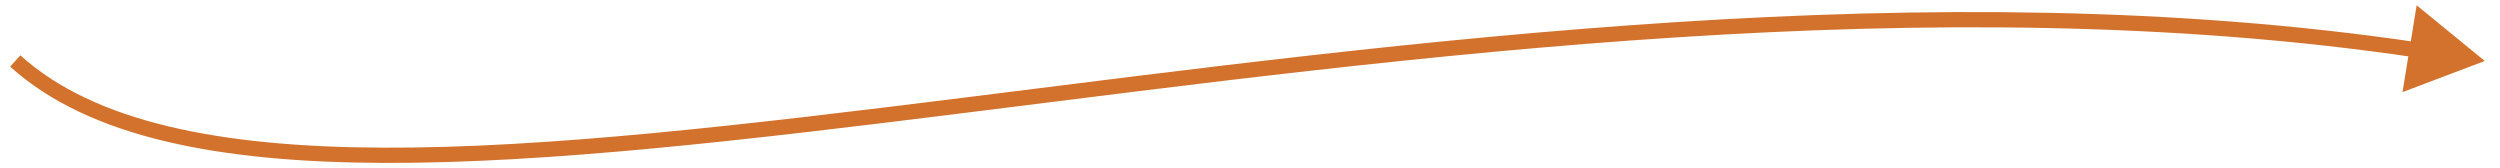
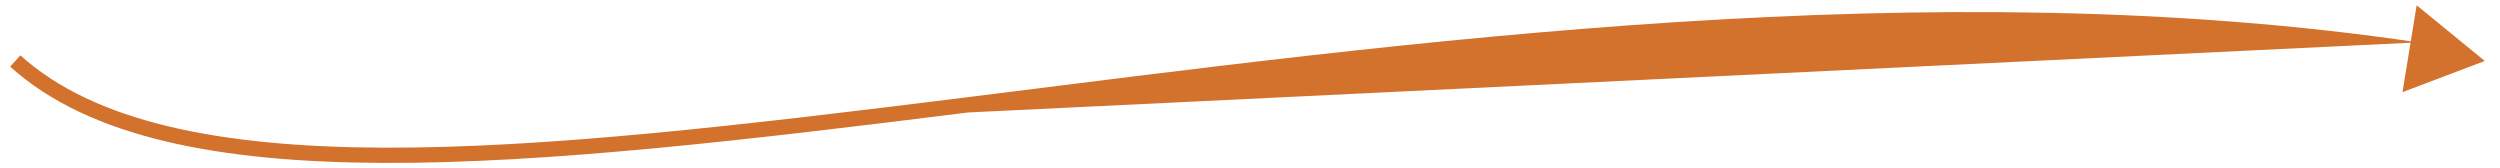
<svg xmlns="http://www.w3.org/2000/svg" width="164" height="11" viewBox="0 0 164 11" fill="none">
-   <path d="M163.003 4L158.533 0.346L157.604 6.044L163.003 4ZM0.665 4.371C5.822 9.025 14.373 10.644 25.129 10.687C35.912 10.73 49.055 9.186 63.519 7.377C92.479 3.756 126.786 -0.932 158.479 3.769L158.626 2.779C126.77 -1.945 92.316 2.768 63.395 6.385C48.917 8.195 35.84 9.73 25.133 9.687C14.4 9.644 6.193 8.013 1.335 3.629L0.665 4.371Z" fill="#D3722D" />
+   <path d="M163.003 4L158.533 0.346L157.604 6.044L163.003 4ZM0.665 4.371C5.822 9.025 14.373 10.644 25.129 10.687C35.912 10.73 49.055 9.186 63.519 7.377L158.626 2.779C126.77 -1.945 92.316 2.768 63.395 6.385C48.917 8.195 35.84 9.73 25.133 9.687C14.4 9.644 6.193 8.013 1.335 3.629L0.665 4.371Z" fill="#D3722D" />
</svg>